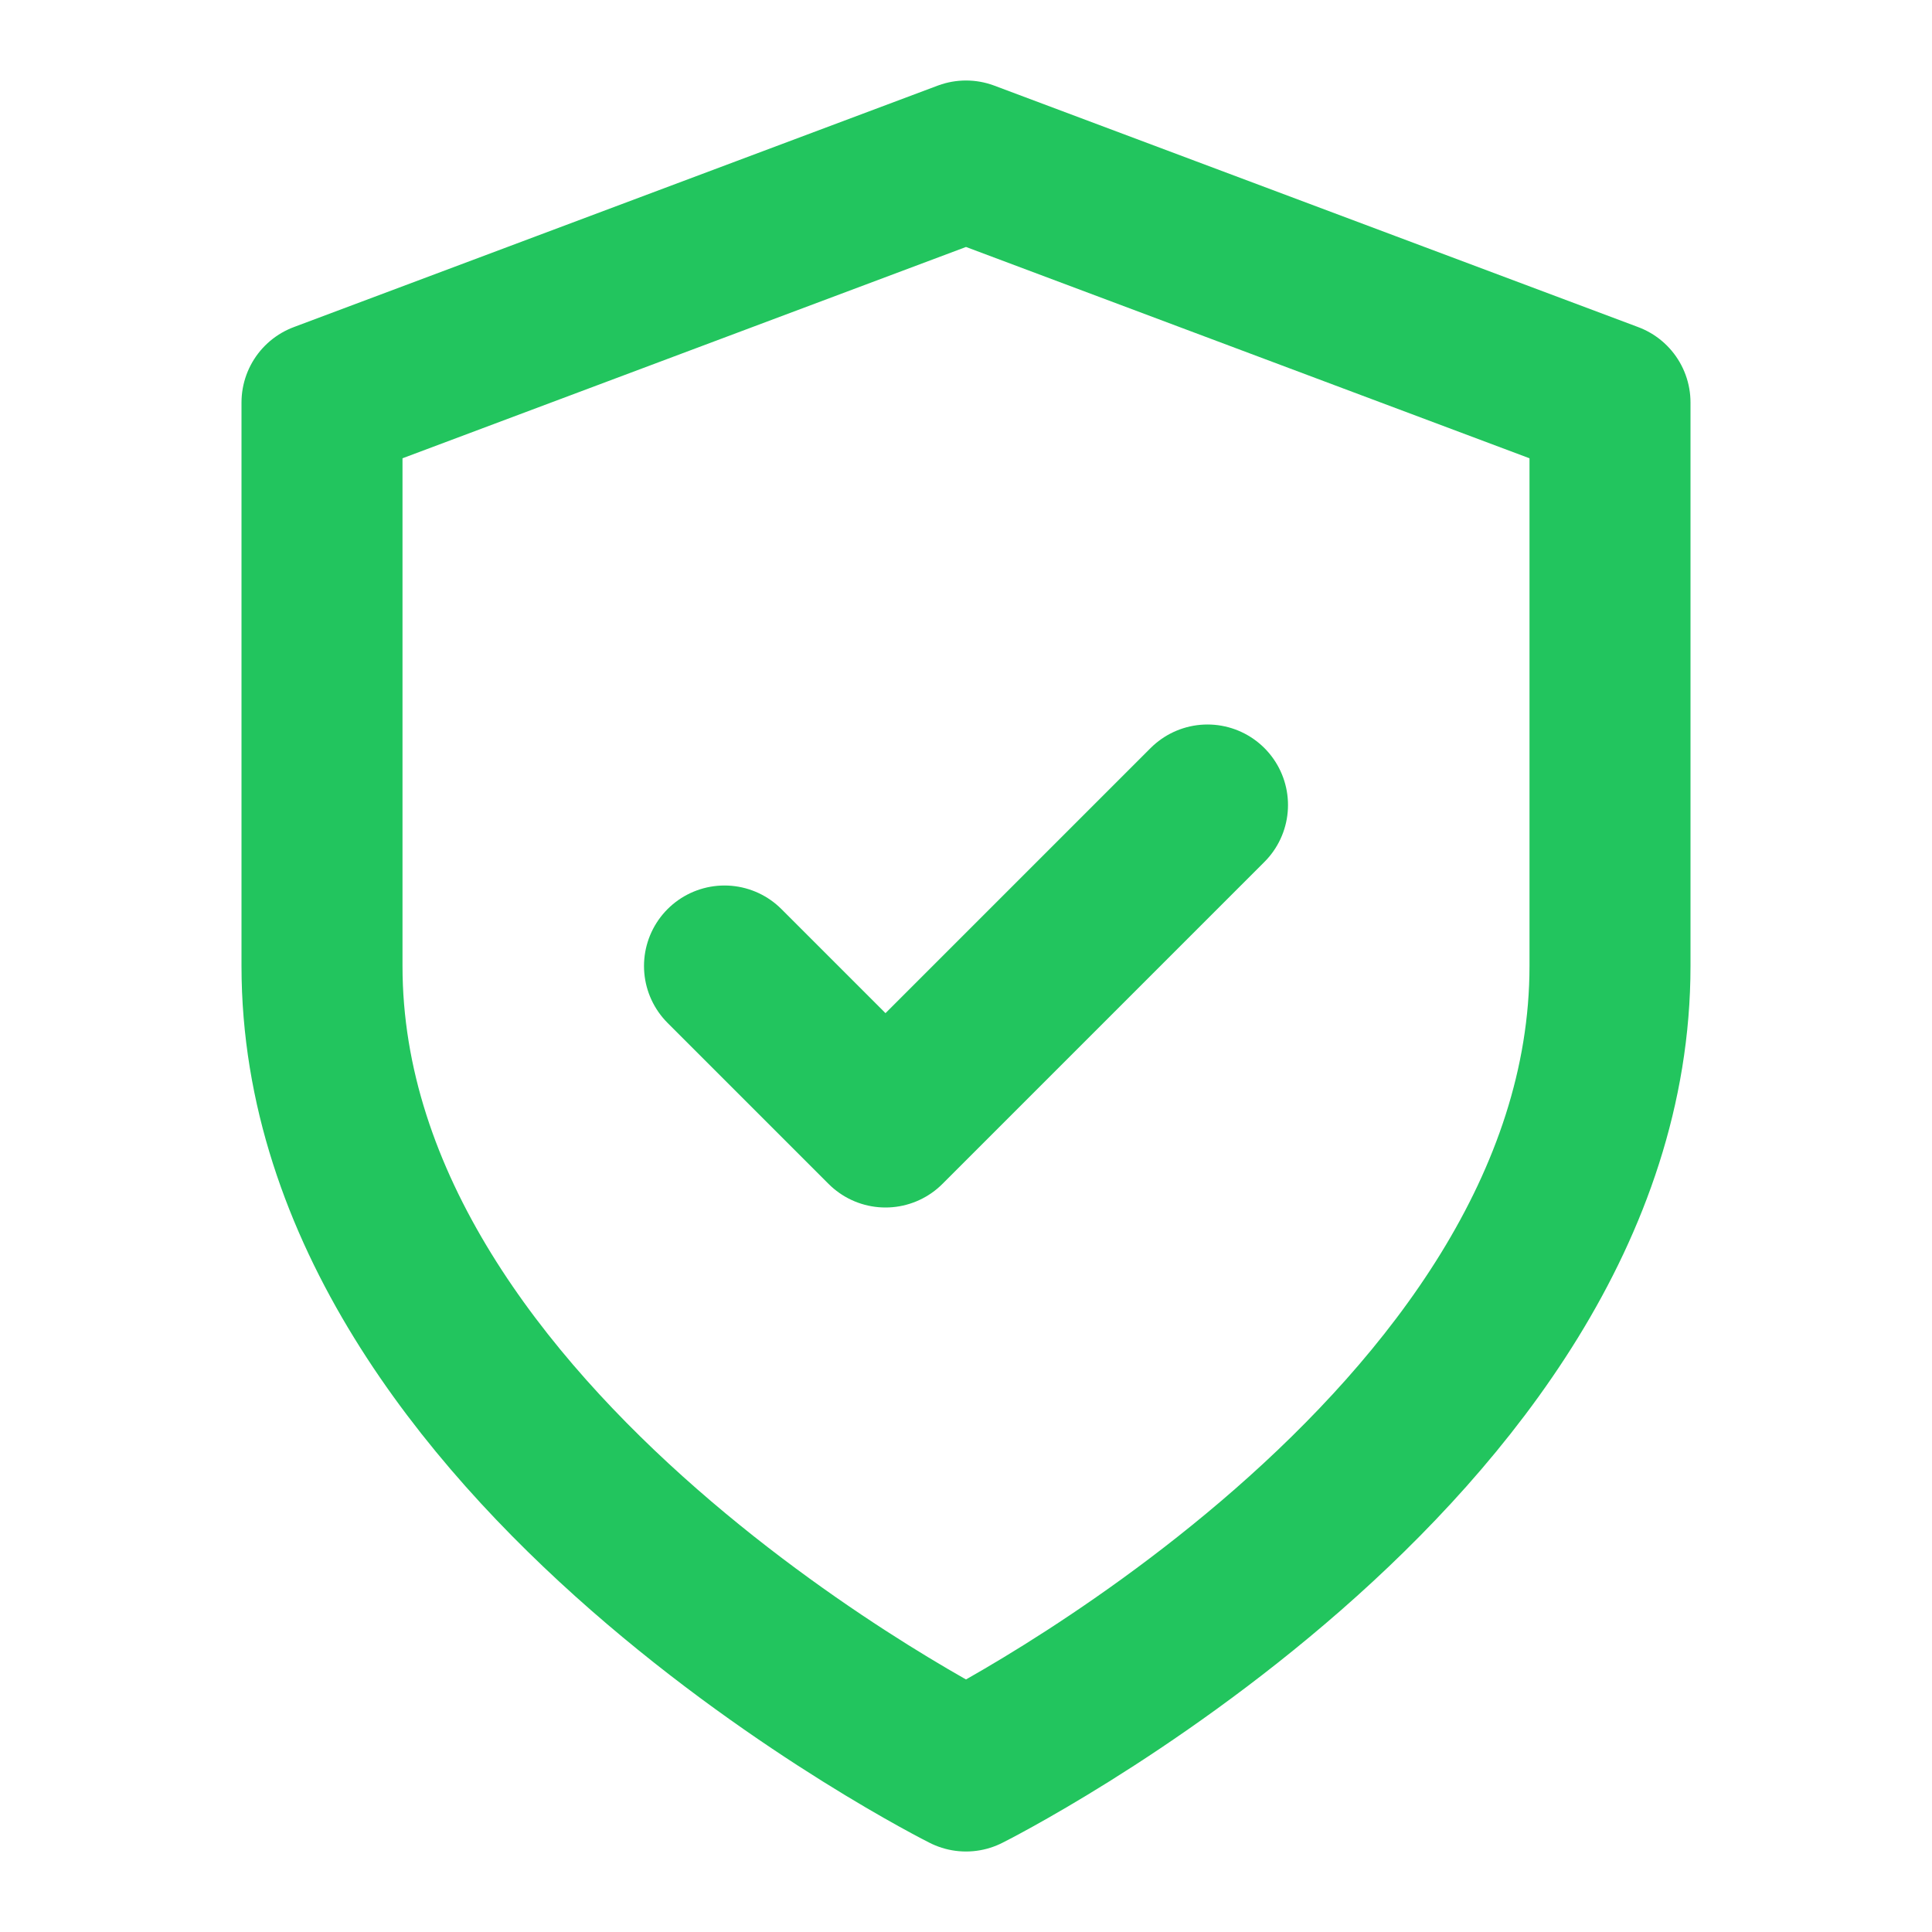
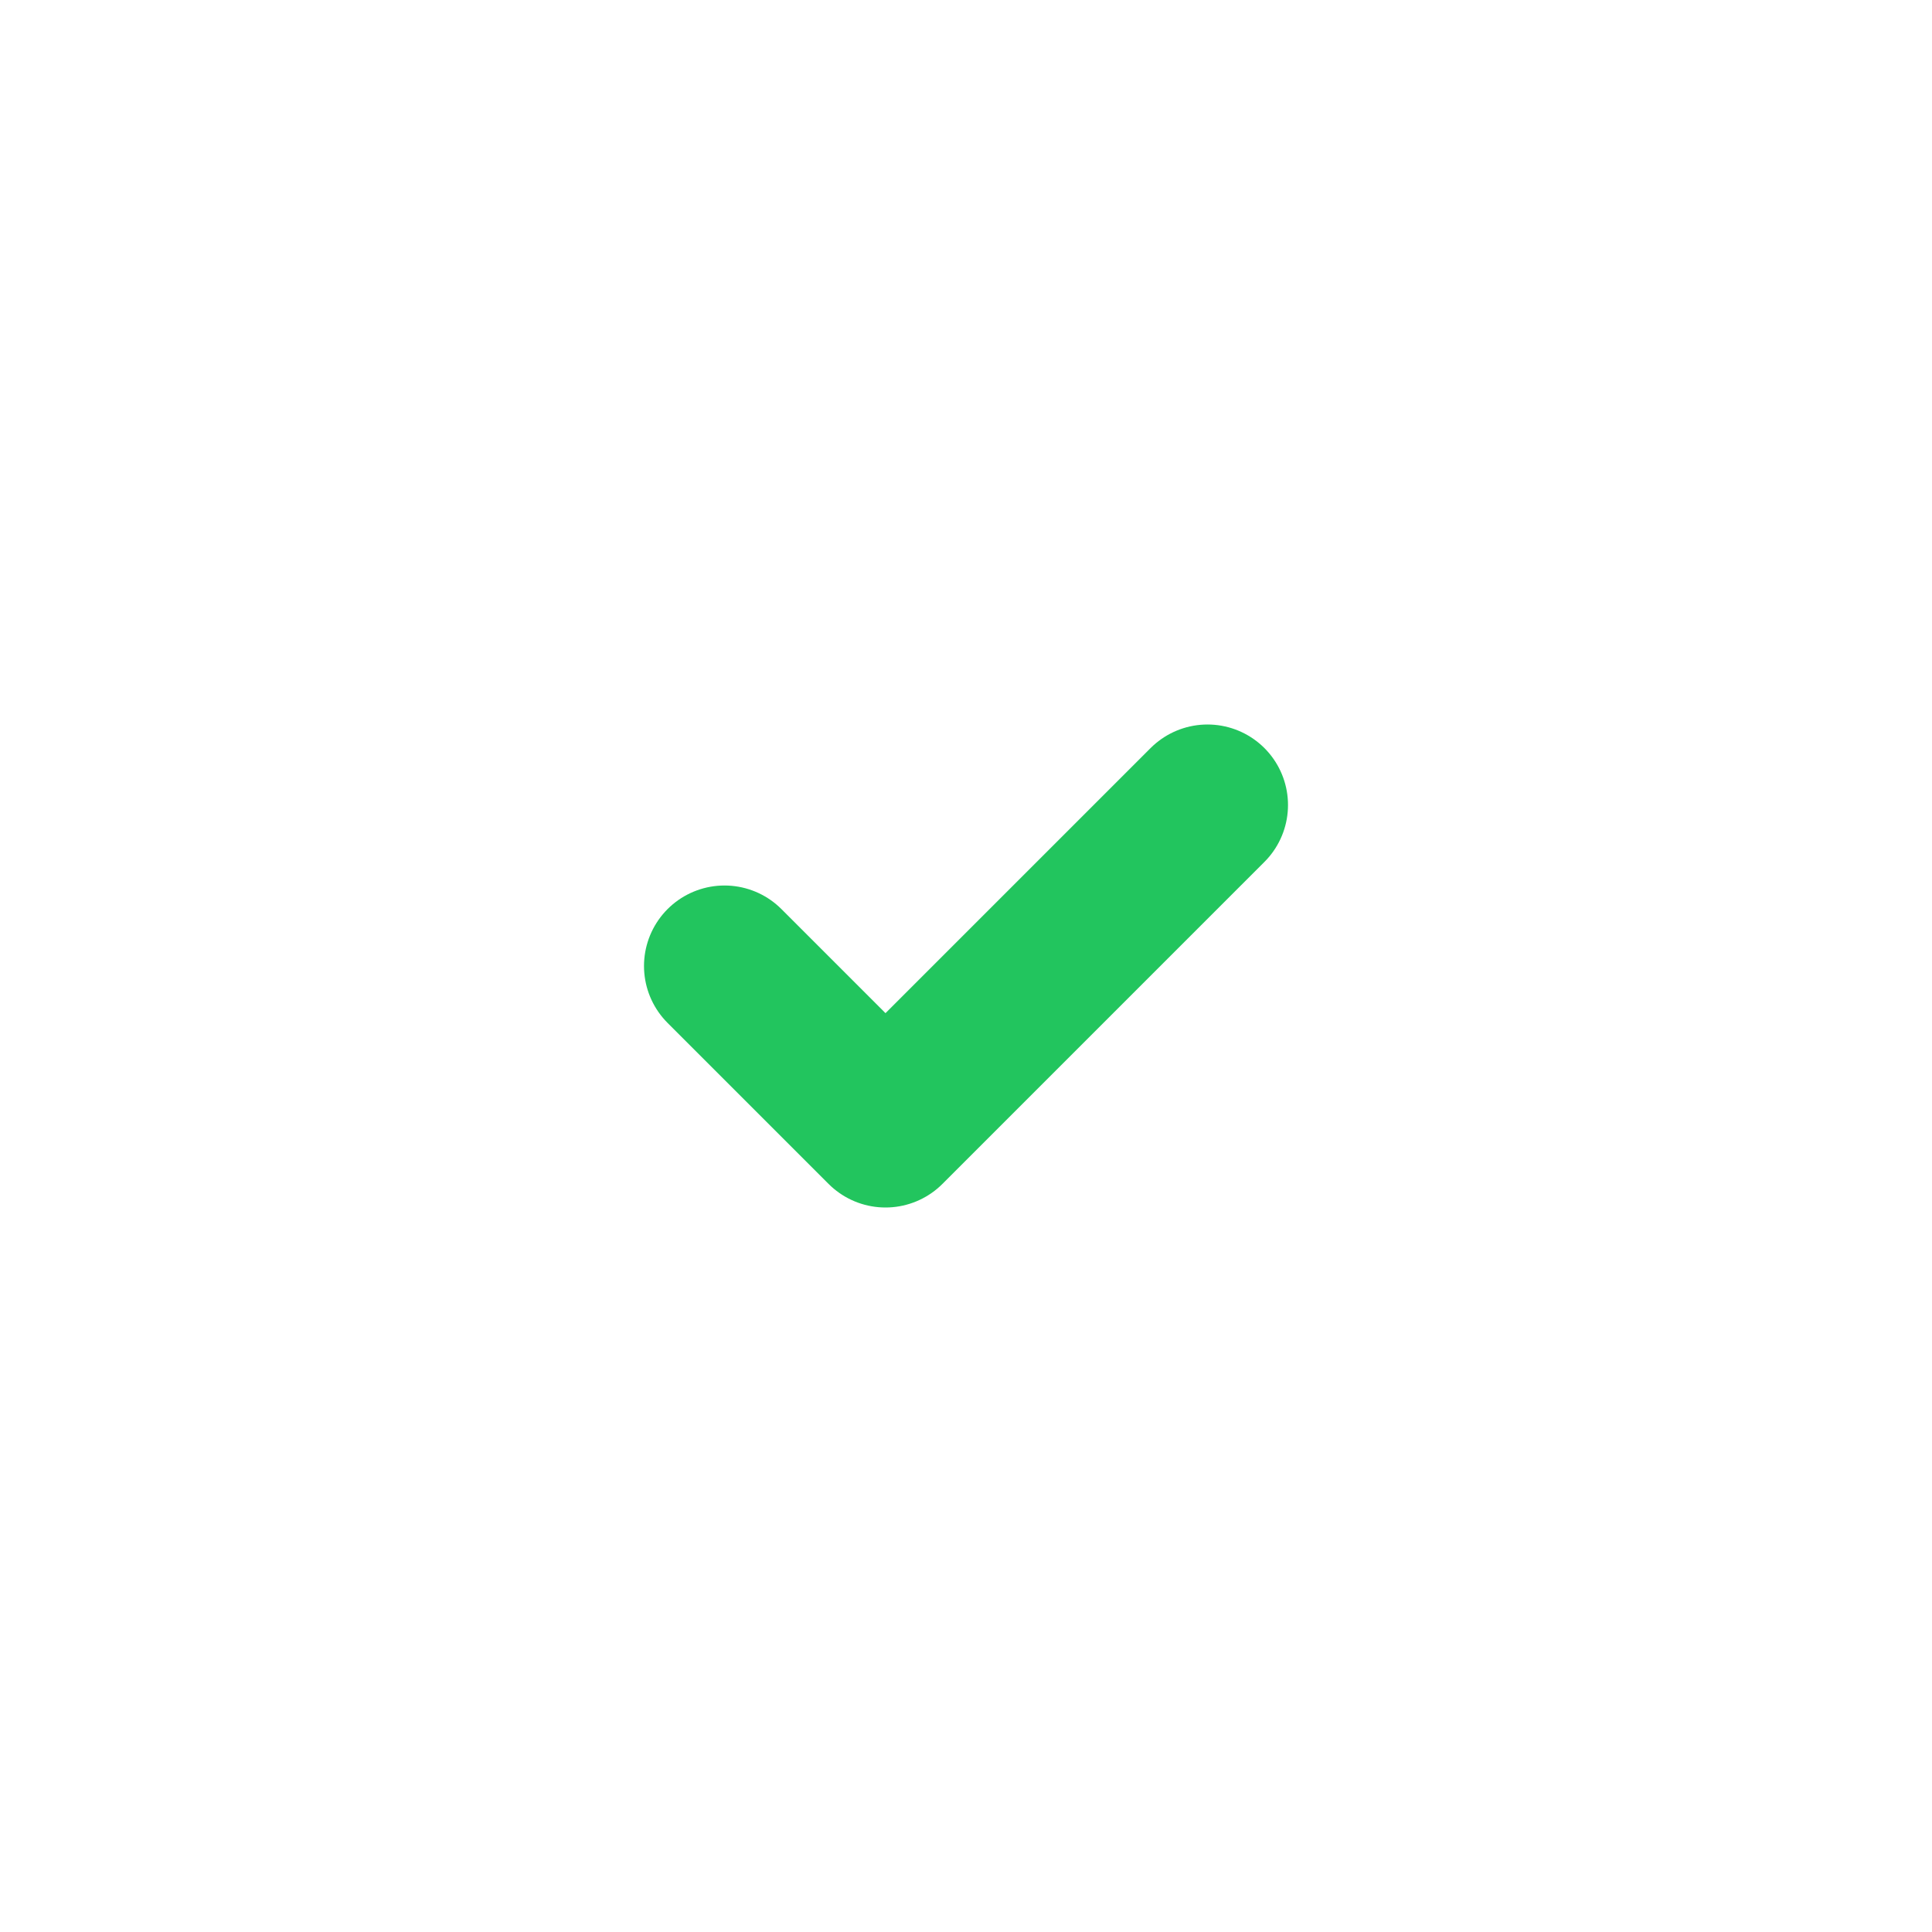
<svg xmlns="http://www.w3.org/2000/svg" stroke-linejoin="round" stroke-linecap="round" stroke-width="2" stroke="#22c55e" fill="none" viewBox="0 0 24 24" height="24" width="24">
-   <path d="M12 22s8-4 8-10V5l-8-3-8 3v7c0 6 8 10 8 10z" />
  <path d="m9 12 2 2 4-4" />
</svg>